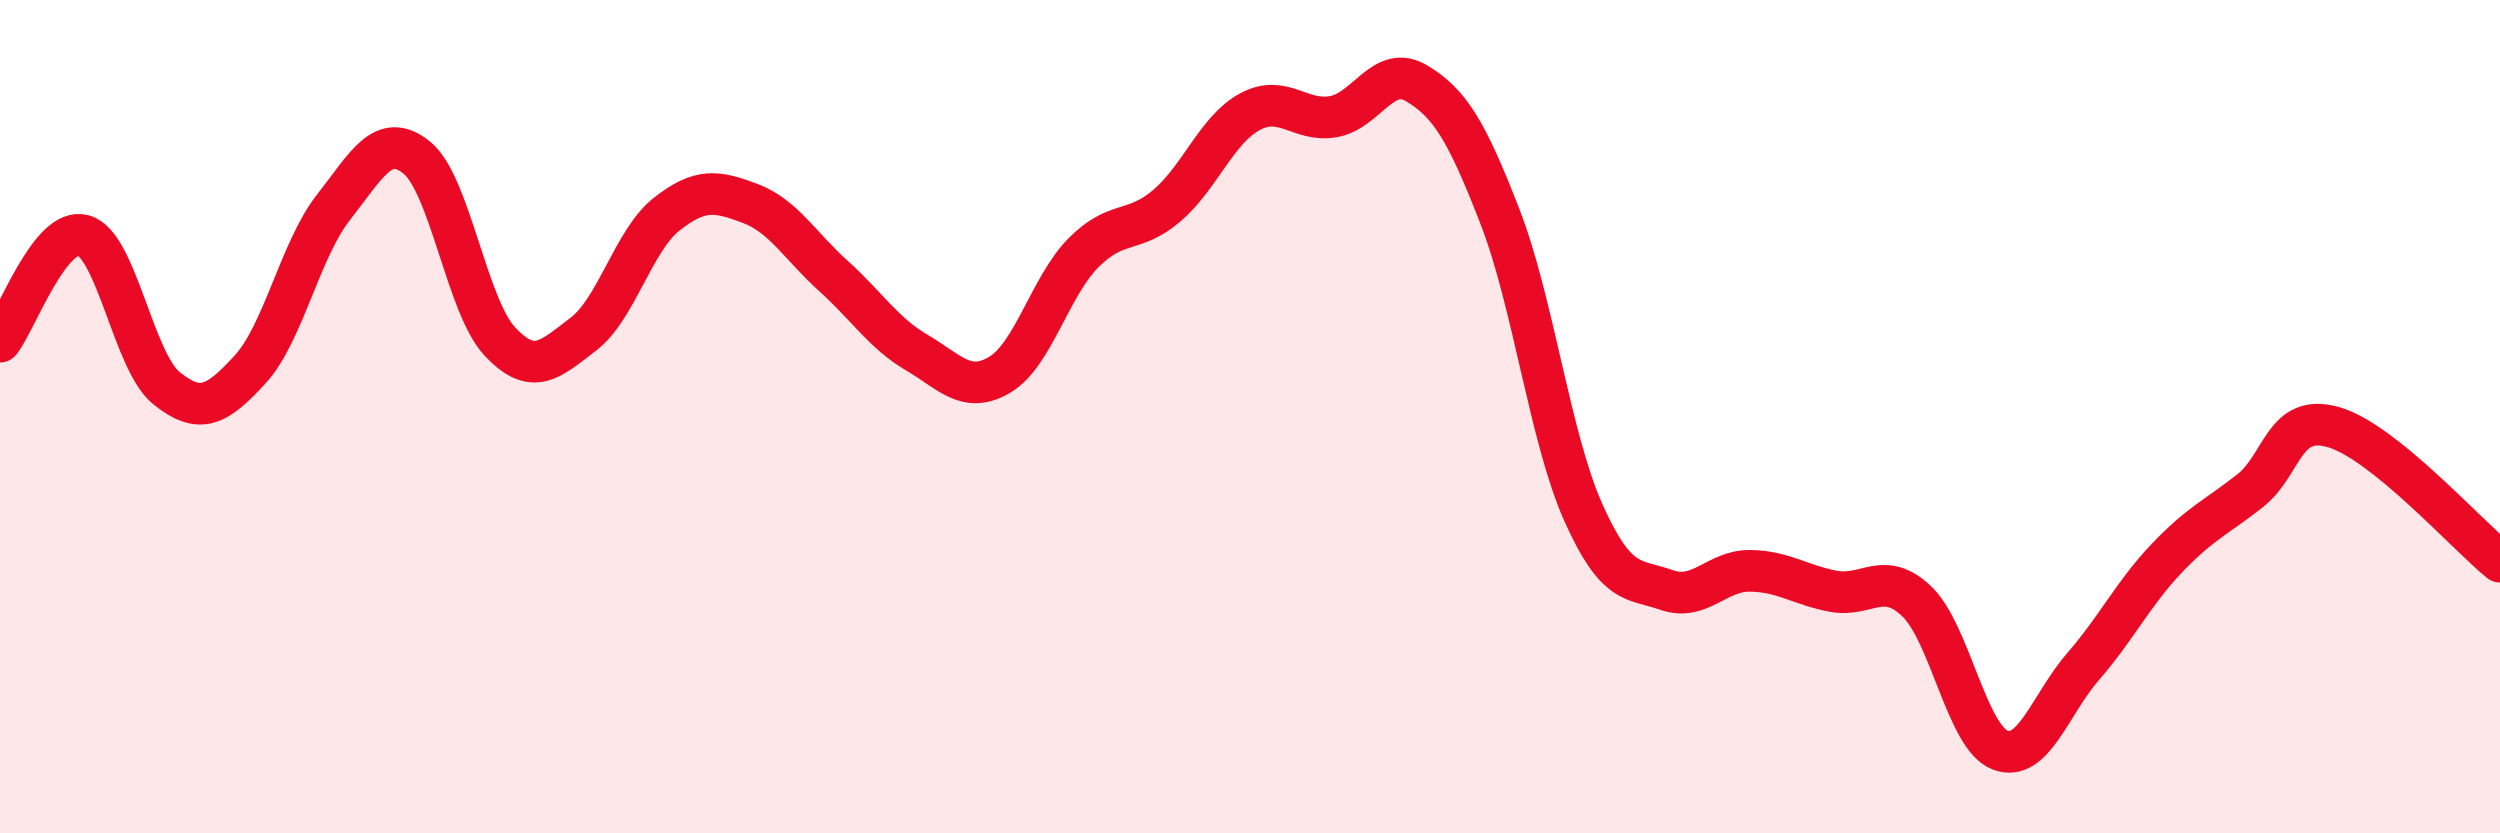
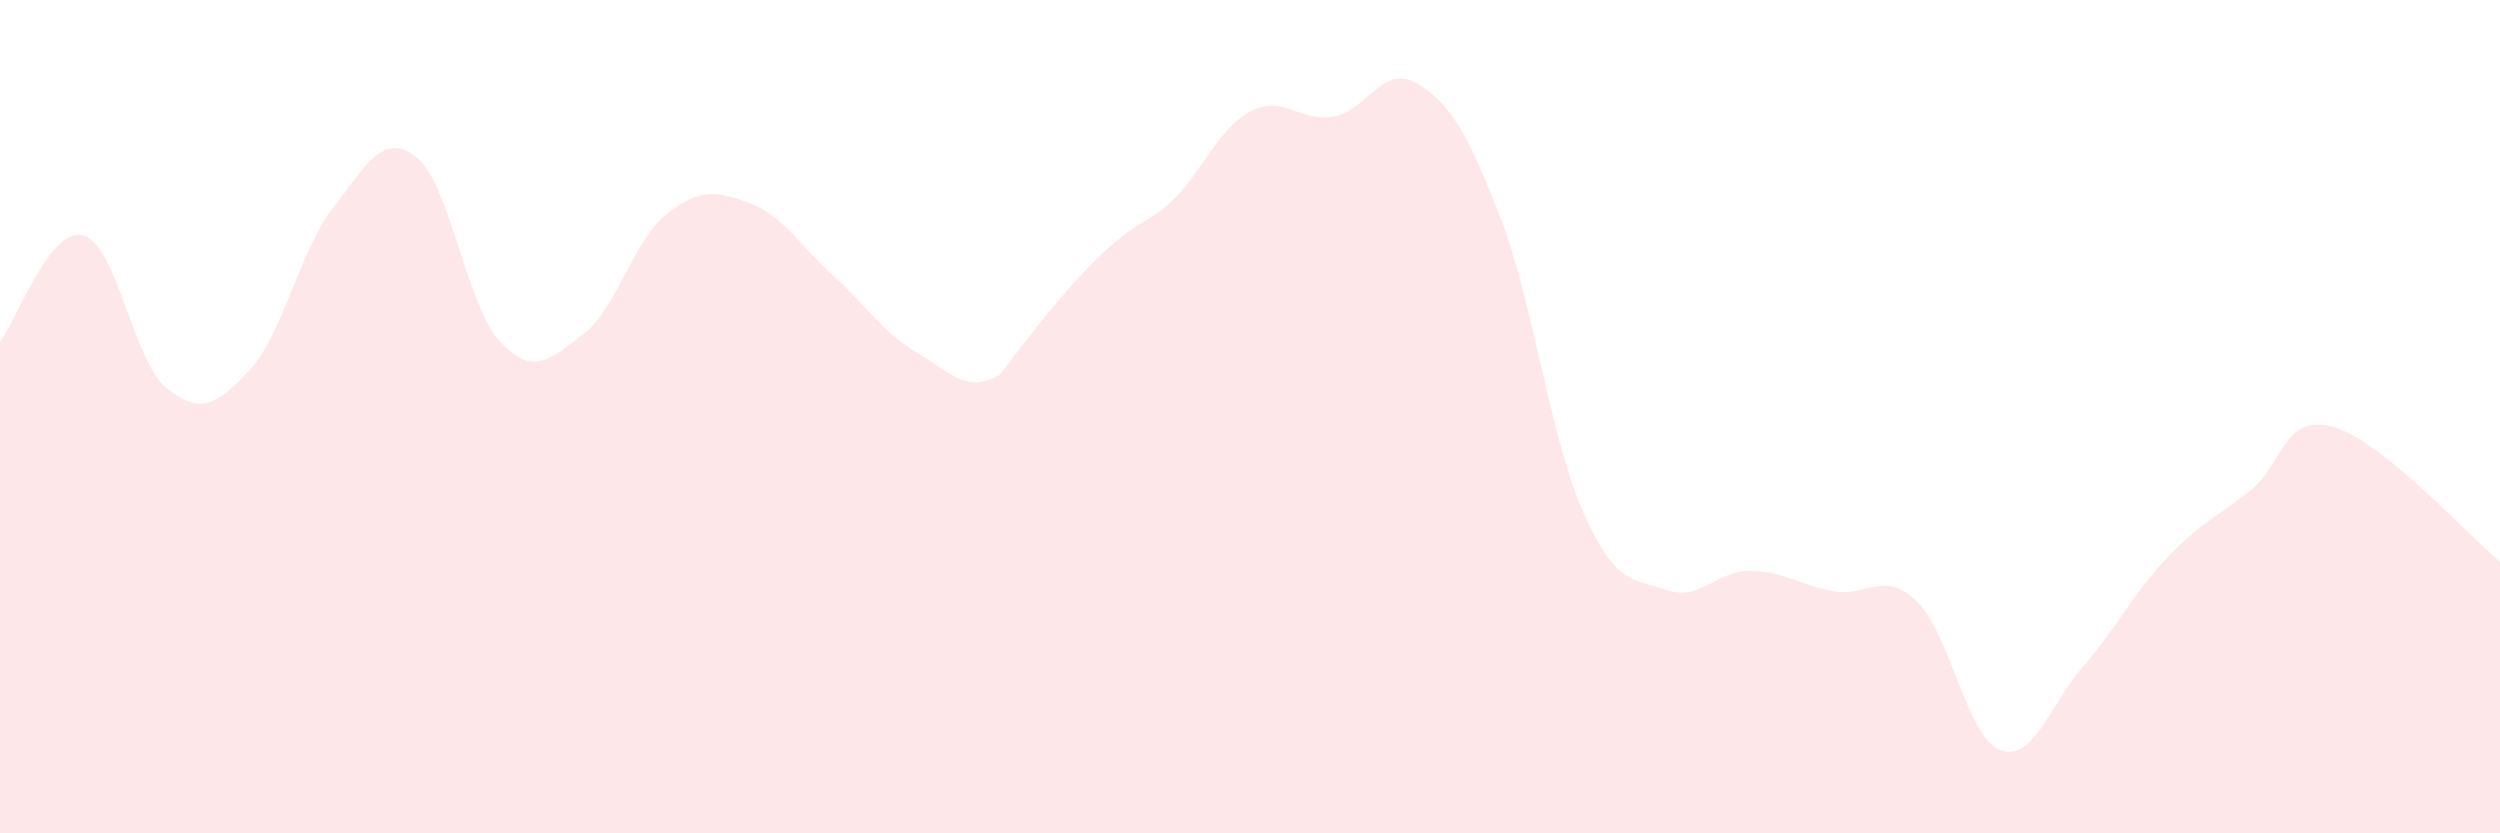
<svg xmlns="http://www.w3.org/2000/svg" width="60" height="20" viewBox="0 0 60 20">
-   <path d="M 0,8.2 C 0.4,7.69 1.2,5.43 2,5.65 C 2.8,5.87 3.2,8.68 4,9.32 C 4.8,9.96 5.2,9.74 6,8.87 C 6.8,8 7.2,6 8,4.98 C 8.8,3.96 9.2,3.14 10,3.78 C 10.8,4.42 11.2,7.35 12,8.2 C 12.8,9.05 13.2,8.63 14,8.02 C 14.8,7.41 15.2,5.77 16,5.14 C 16.8,4.51 17.2,4.58 18,4.88 C 18.8,5.18 19.2,5.9 20,6.62 C 20.8,7.34 21.2,7.99 22,8.46 C 22.8,8.93 23.2,9.47 24,8.99 C 24.8,8.51 25.2,6.88 26,6.07 C 26.8,5.26 27.2,5.62 28,4.94 C 28.8,4.26 29.2,3.11 30,2.68 C 30.8,2.25 31.2,2.94 32,2.8 C 32.8,2.66 33.2,1.52 34,2 C 34.8,2.48 35.2,3.14 36,5.2 C 36.8,7.26 37.2,10.51 38,12.3 C 38.8,14.09 39.2,13.88 40,14.16 C 40.8,14.44 41.2,13.69 42,13.7 C 42.8,13.71 43.2,14.04 44,14.19 C 44.8,14.34 45.2,13.67 46,14.43 C 46.8,15.19 47.2,17.69 48,18 C 48.8,18.31 49.2,16.91 50,15.99 C 50.8,15.07 51.2,14.24 52,13.4 C 52.8,12.56 53.2,12.41 54,11.78 C 54.8,11.15 54.8,9.91 56,10.25 C 57.2,10.59 59.2,12.83 60,13.48L60 20L0 20Z" fill="#EB0A25" opacity="0.1" stroke-linecap="round" stroke-linejoin="round" />
-   <path d="M 0,8.2 C 0.4,7.69 1.2,5.43 2,5.65 C 2.8,5.87 3.2,8.68 4,9.32 C 4.8,9.96 5.2,9.74 6,8.87 C 6.8,8 7.2,6 8,4.98 C 8.8,3.96 9.2,3.14 10,3.78 C 10.8,4.42 11.2,7.35 12,8.2 C 12.8,9.05 13.2,8.63 14,8.02 C 14.8,7.41 15.2,5.77 16,5.14 C 16.8,4.51 17.2,4.58 18,4.88 C 18.8,5.18 19.2,5.9 20,6.62 C 20.8,7.34 21.2,7.99 22,8.46 C 22.8,8.93 23.2,9.47 24,8.99 C 24.8,8.51 25.2,6.88 26,6.07 C 26.8,5.26 27.2,5.62 28,4.94 C 28.8,4.26 29.2,3.11 30,2.68 C 30.8,2.25 31.2,2.94 32,2.8 C 32.8,2.66 33.2,1.52 34,2 C 34.8,2.48 35.2,3.14 36,5.2 C 36.8,7.26 37.2,10.51 38,12.3 C 38.8,14.09 39.2,13.88 40,14.16 C 40.8,14.44 41.2,13.69 42,13.7 C 42.8,13.71 43.2,14.04 44,14.19 C 44.8,14.34 45.2,13.67 46,14.43 C 46.8,15.19 47.2,17.69 48,18 C 48.8,18.31 49.2,16.91 50,15.99 C 50.8,15.07 51.2,14.24 52,13.4 C 52.8,12.56 53.2,12.41 54,11.78 C 54.8,11.15 54.8,9.91 56,10.25 C 57.2,10.59 59.2,12.83 60,13.48" stroke="#EB0A25" stroke-width="1" fill="none" stroke-linecap="round" stroke-linejoin="round" />
+   <path d="M 0,8.2 C 0.4,7.69 1.2,5.43 2,5.65 C 2.8,5.87 3.2,8.68 4,9.32 C 4.8,9.96 5.2,9.74 6,8.87 C 6.8,8 7.2,6 8,4.98 C 8.8,3.96 9.2,3.14 10,3.78 C 10.8,4.42 11.2,7.35 12,8.2 C 12.8,9.05 13.2,8.63 14,8.02 C 14.8,7.41 15.2,5.77 16,5.14 C 16.8,4.51 17.2,4.58 18,4.88 C 18.8,5.18 19.2,5.9 20,6.62 C 20.8,7.34 21.2,7.99 22,8.46 C 22.8,8.93 23.2,9.47 24,8.99 C 26.8,5.26 27.2,5.62 28,4.94 C 28.8,4.26 29.2,3.11 30,2.68 C 30.8,2.25 31.2,2.94 32,2.8 C 32.8,2.66 33.2,1.52 34,2 C 34.8,2.48 35.2,3.14 36,5.2 C 36.8,7.26 37.2,10.51 38,12.3 C 38.8,14.09 39.2,13.88 40,14.16 C 40.8,14.44 41.2,13.69 42,13.7 C 42.8,13.71 43.2,14.04 44,14.19 C 44.8,14.34 45.2,13.67 46,14.43 C 46.8,15.19 47.2,17.69 48,18 C 48.8,18.31 49.2,16.91 50,15.99 C 50.8,15.07 51.2,14.24 52,13.4 C 52.8,12.56 53.2,12.41 54,11.78 C 54.8,11.15 54.8,9.91 56,10.25 C 57.2,10.59 59.2,12.83 60,13.48L60 20L0 20Z" fill="#EB0A25" opacity="0.1" stroke-linecap="round" stroke-linejoin="round" />
</svg>